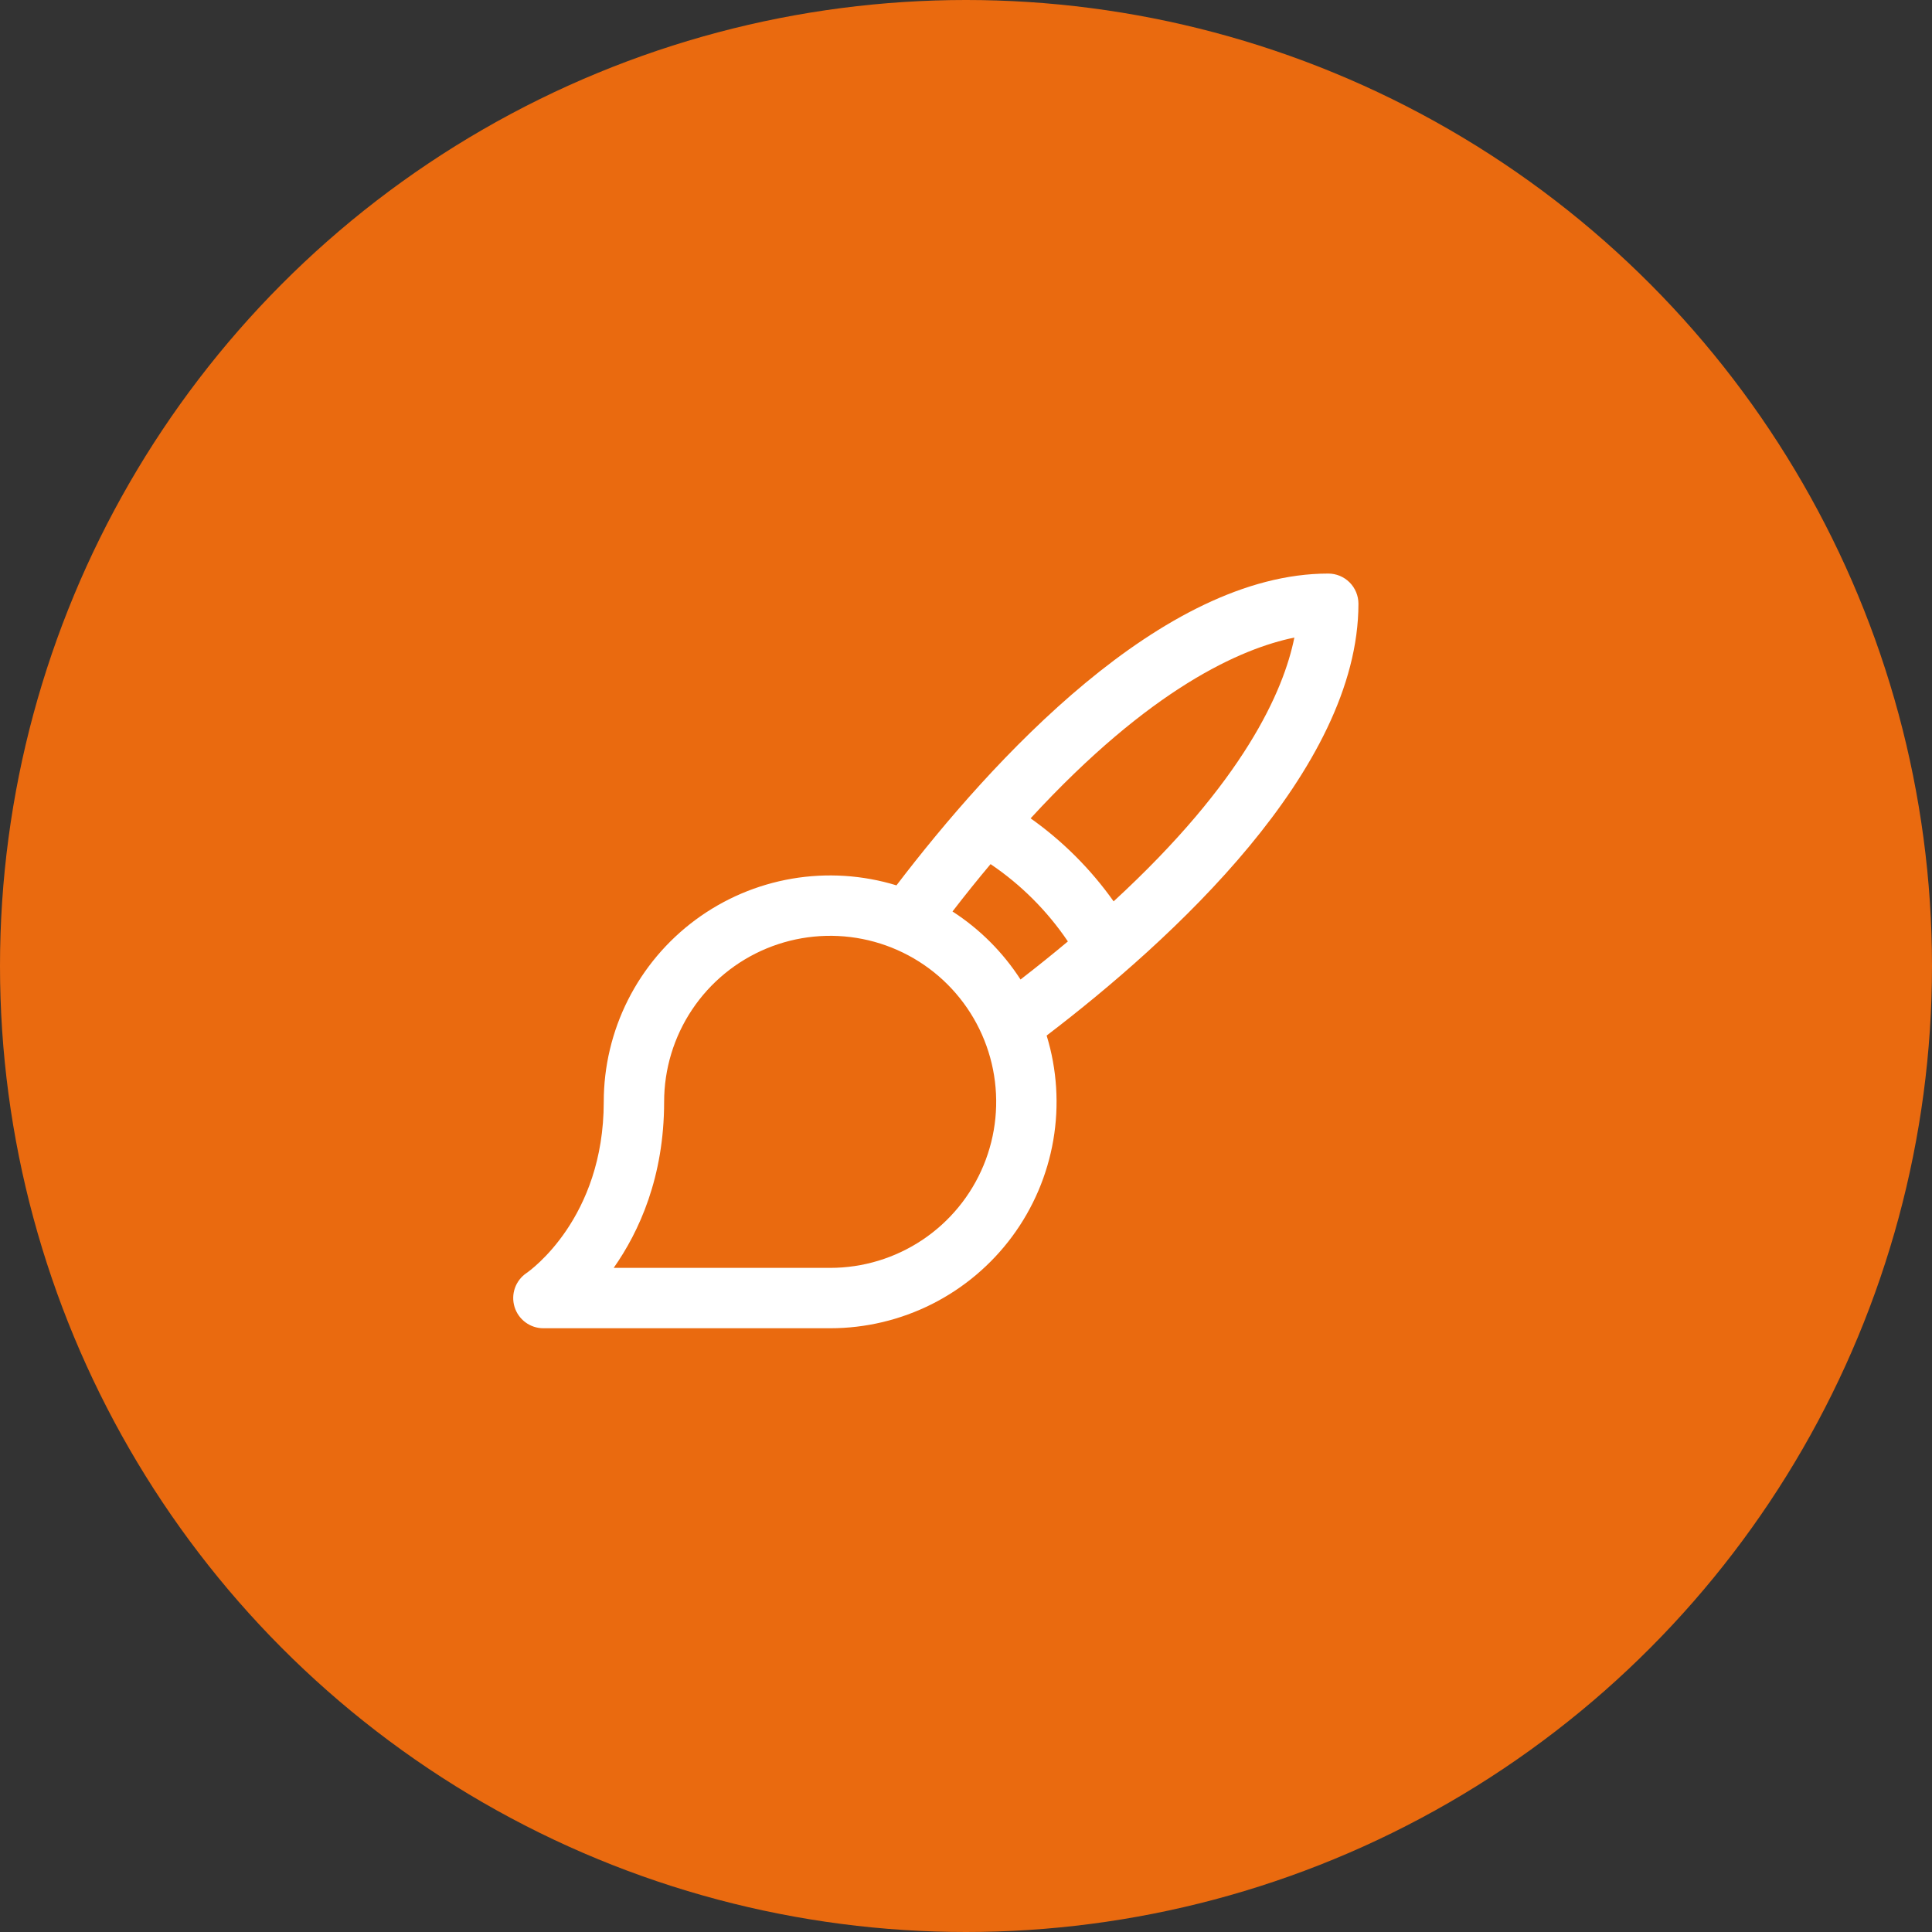
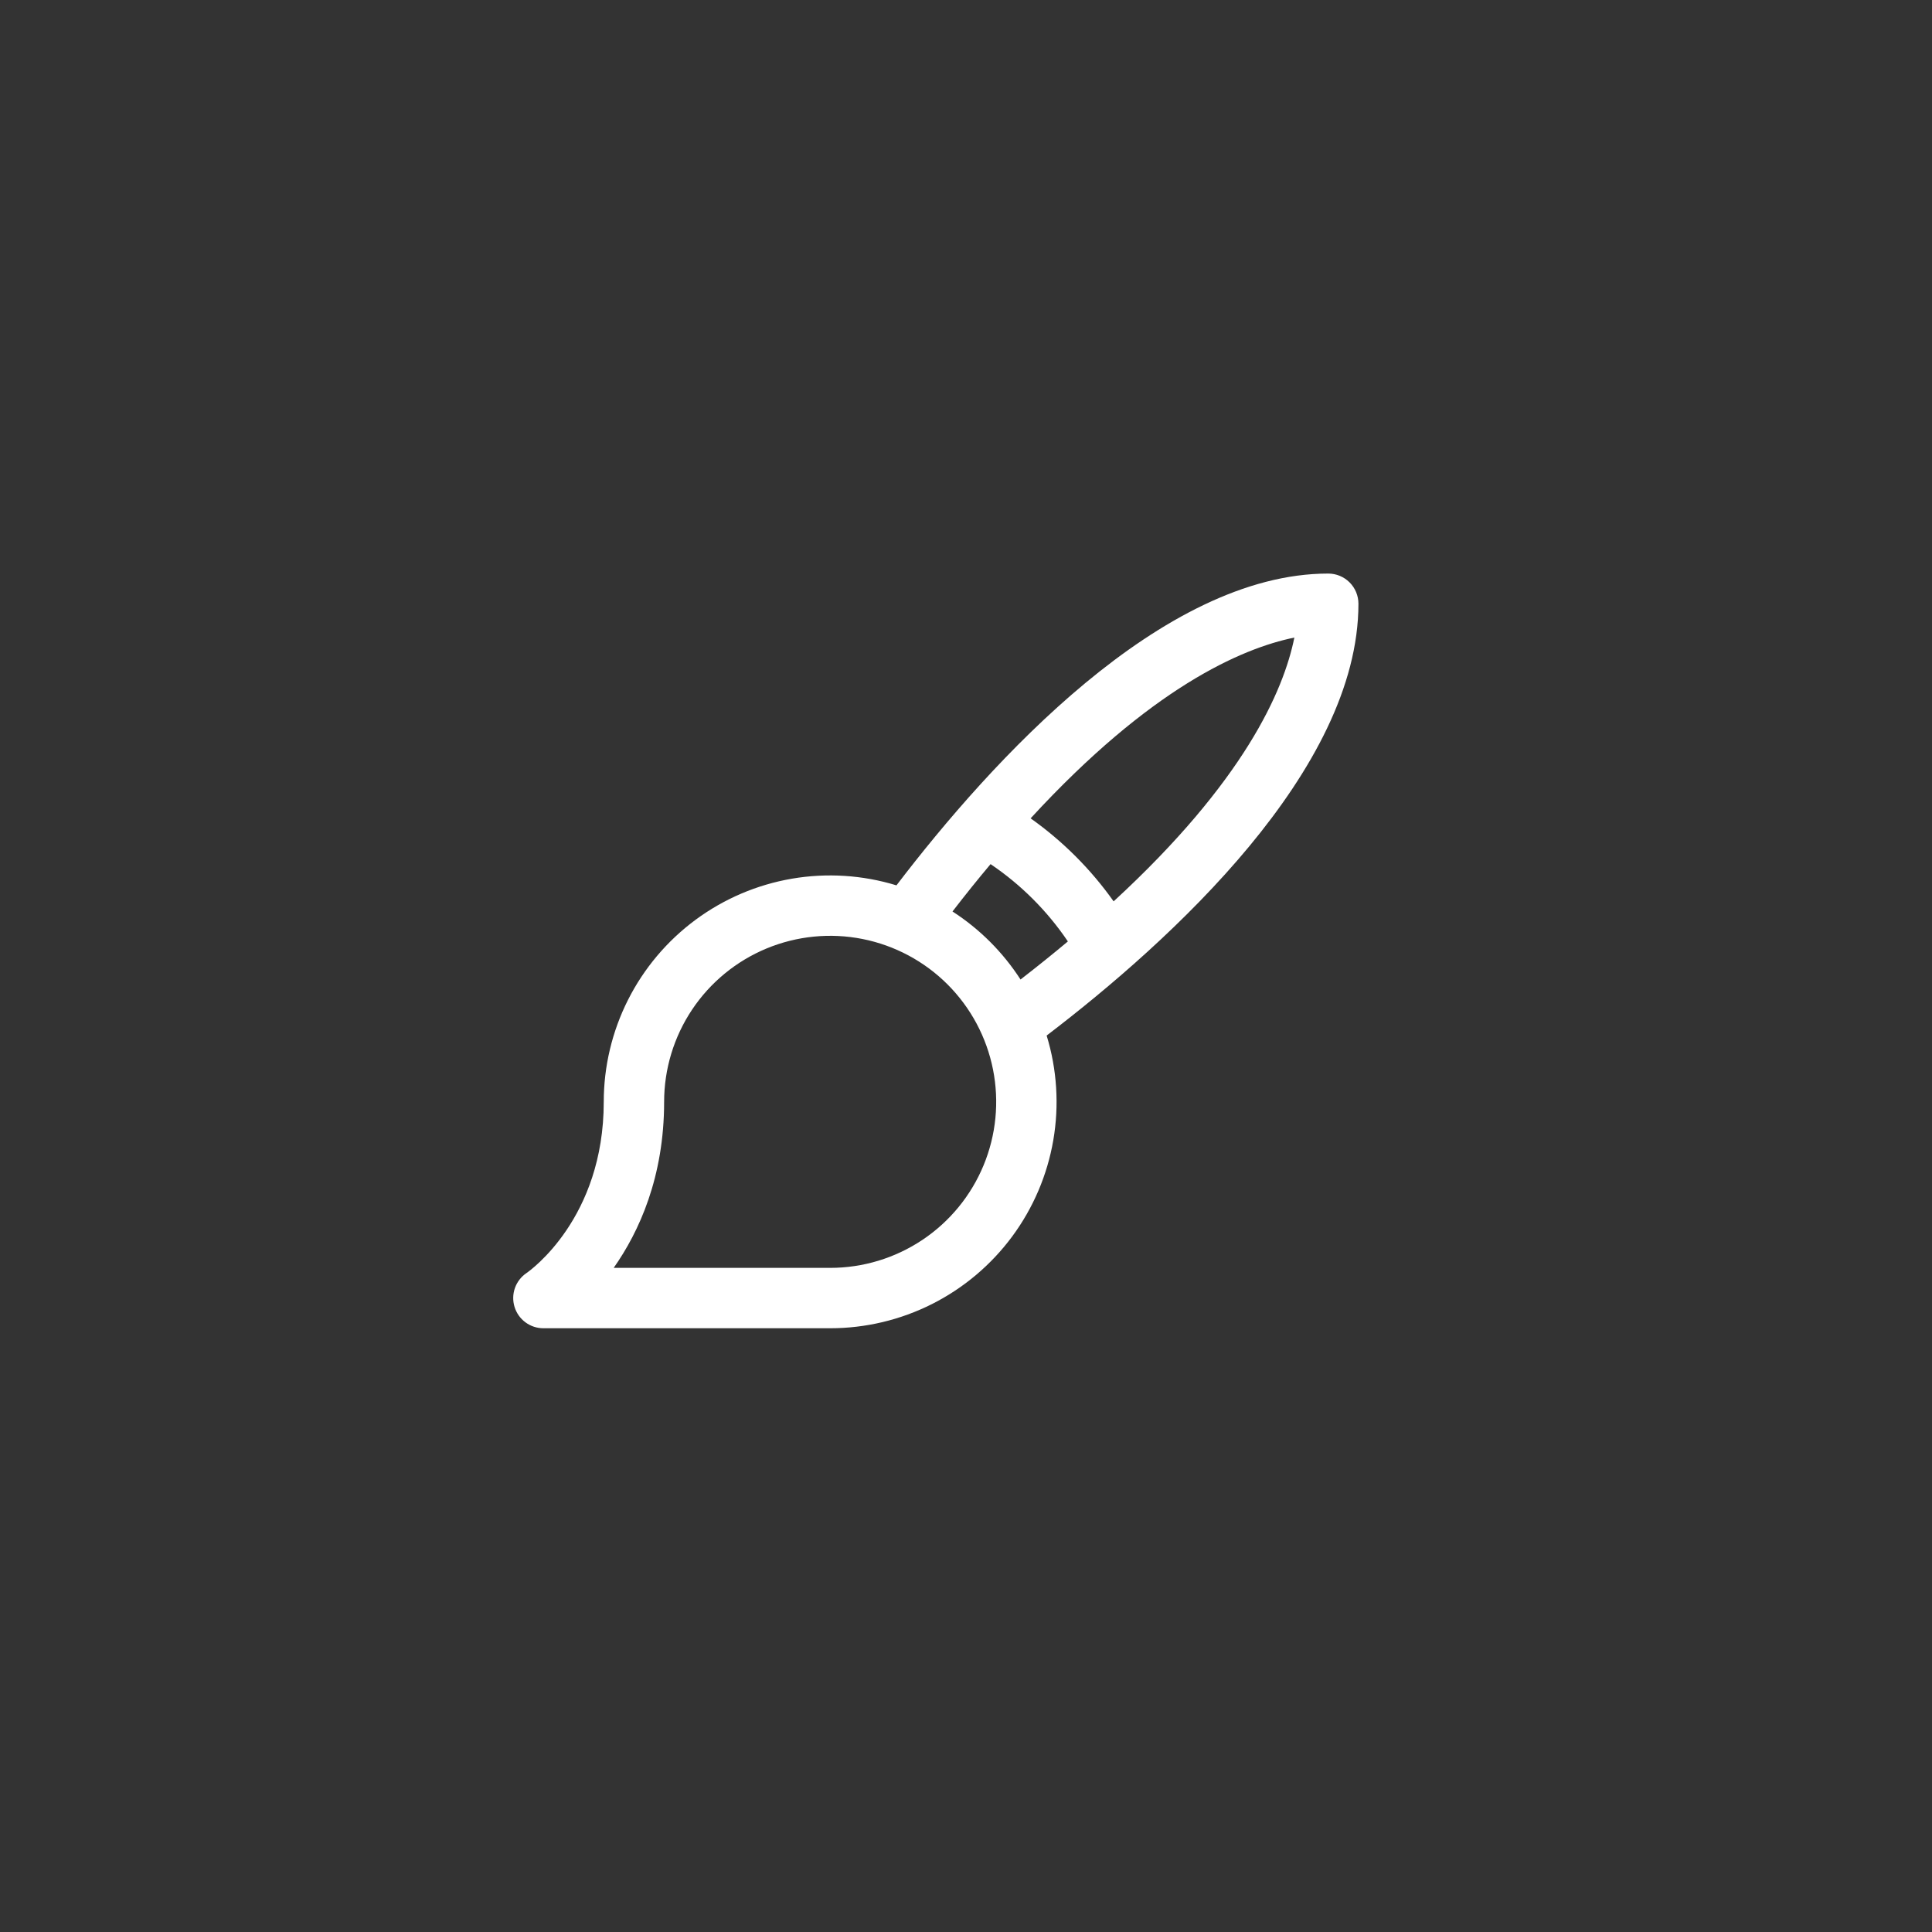
<svg xmlns="http://www.w3.org/2000/svg" width="120" height="120" viewBox="0 0 120 120" fill="none">
  <rect x="0" y="0" width="120" height="120" fill="#333333" stroke="none" />
-   <circle cx="60" cy="60" r="60" fill="#EA6A0F" />
  <path d="M84.375 37.5C84.375 37.003 84.177 36.526 83.826 36.174C83.474 35.822 82.997 35.625 82.5 35.625C72.169 35.625 61.568 47.276 55.681 54.991C53.578 54.347 51.353 54.206 49.186 54.577C47.019 54.949 44.969 55.824 43.201 57.131C41.433 58.439 39.996 60.143 39.006 62.106C38.016 64.07 37.5 66.239 37.5 68.438C37.5 75.675 32.92 78.921 32.702 79.071C32.37 79.296 32.118 79.621 31.984 79.999C31.85 80.378 31.841 80.789 31.959 81.173C32.076 81.557 32.313 81.893 32.636 82.132C32.958 82.371 33.349 82.5 33.75 82.5H51.563C53.762 82.5 55.93 81.984 57.894 80.994C59.857 80.004 61.561 78.567 62.869 76.799C64.177 75.031 65.051 72.981 65.423 70.814C65.794 68.647 65.653 66.422 65.009 64.32C72.727 58.432 84.375 47.831 84.375 37.5ZM51.563 78.75H38.117C39.699 76.502 41.25 73.106 41.25 68.438C41.25 66.398 41.855 64.404 42.988 62.708C44.121 61.012 45.732 59.691 47.616 58.91C49.501 58.13 51.574 57.925 53.574 58.323C55.575 58.721 57.412 59.703 58.855 61.145C60.297 62.588 61.279 64.425 61.677 66.426C62.075 68.426 61.871 70.5 61.09 72.384C60.31 74.268 58.988 75.879 57.292 77.012C55.596 78.145 53.602 78.75 51.563 78.75ZM59.161 56.613C59.964 55.573 60.752 54.592 61.526 53.672C63.419 54.951 65.049 56.581 66.328 58.474C65.406 59.246 64.426 60.034 63.387 60.839C62.294 59.146 60.854 57.706 59.161 56.613ZM69.169 55.985C67.753 53.988 66.01 52.244 64.013 50.829C71.461 42.736 77.079 40.282 80.395 39.6C79.727 42.919 77.262 48.537 69.169 55.985Z" fill="white" />
</svg>